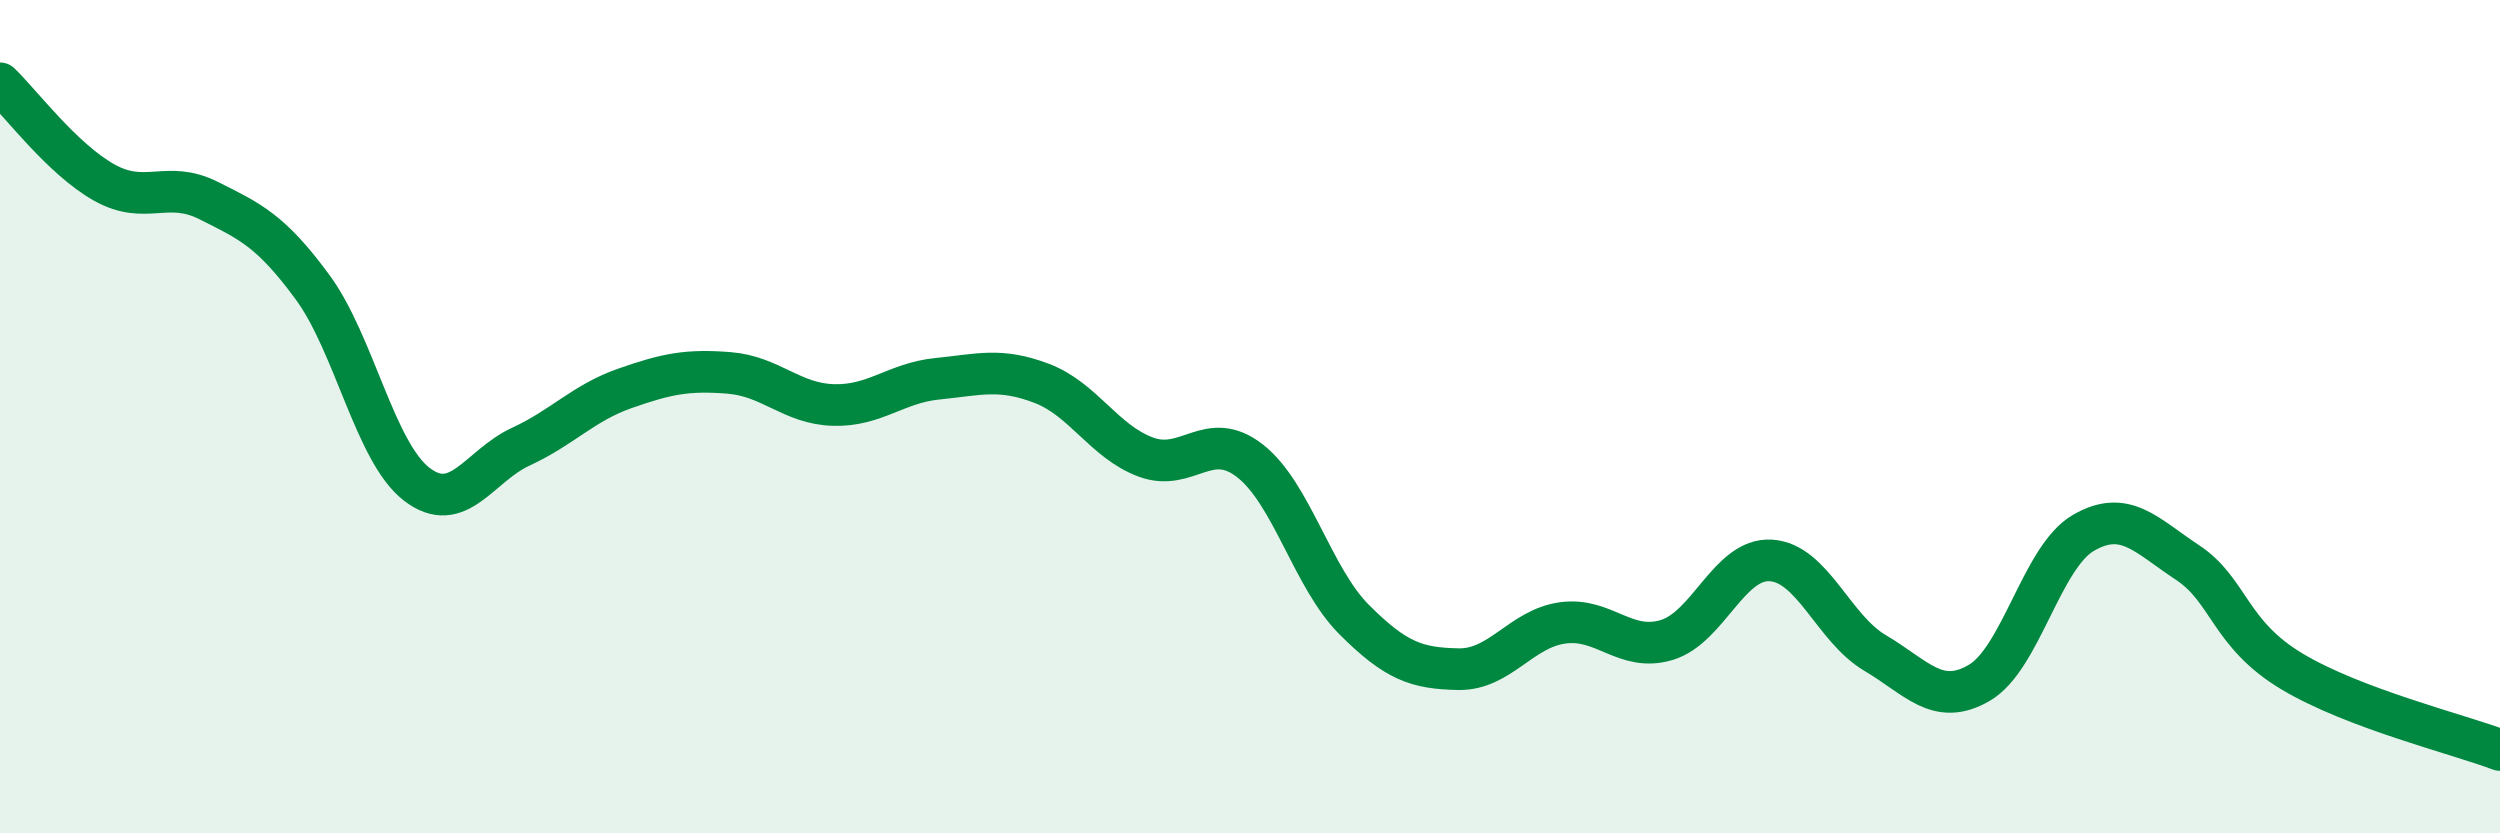
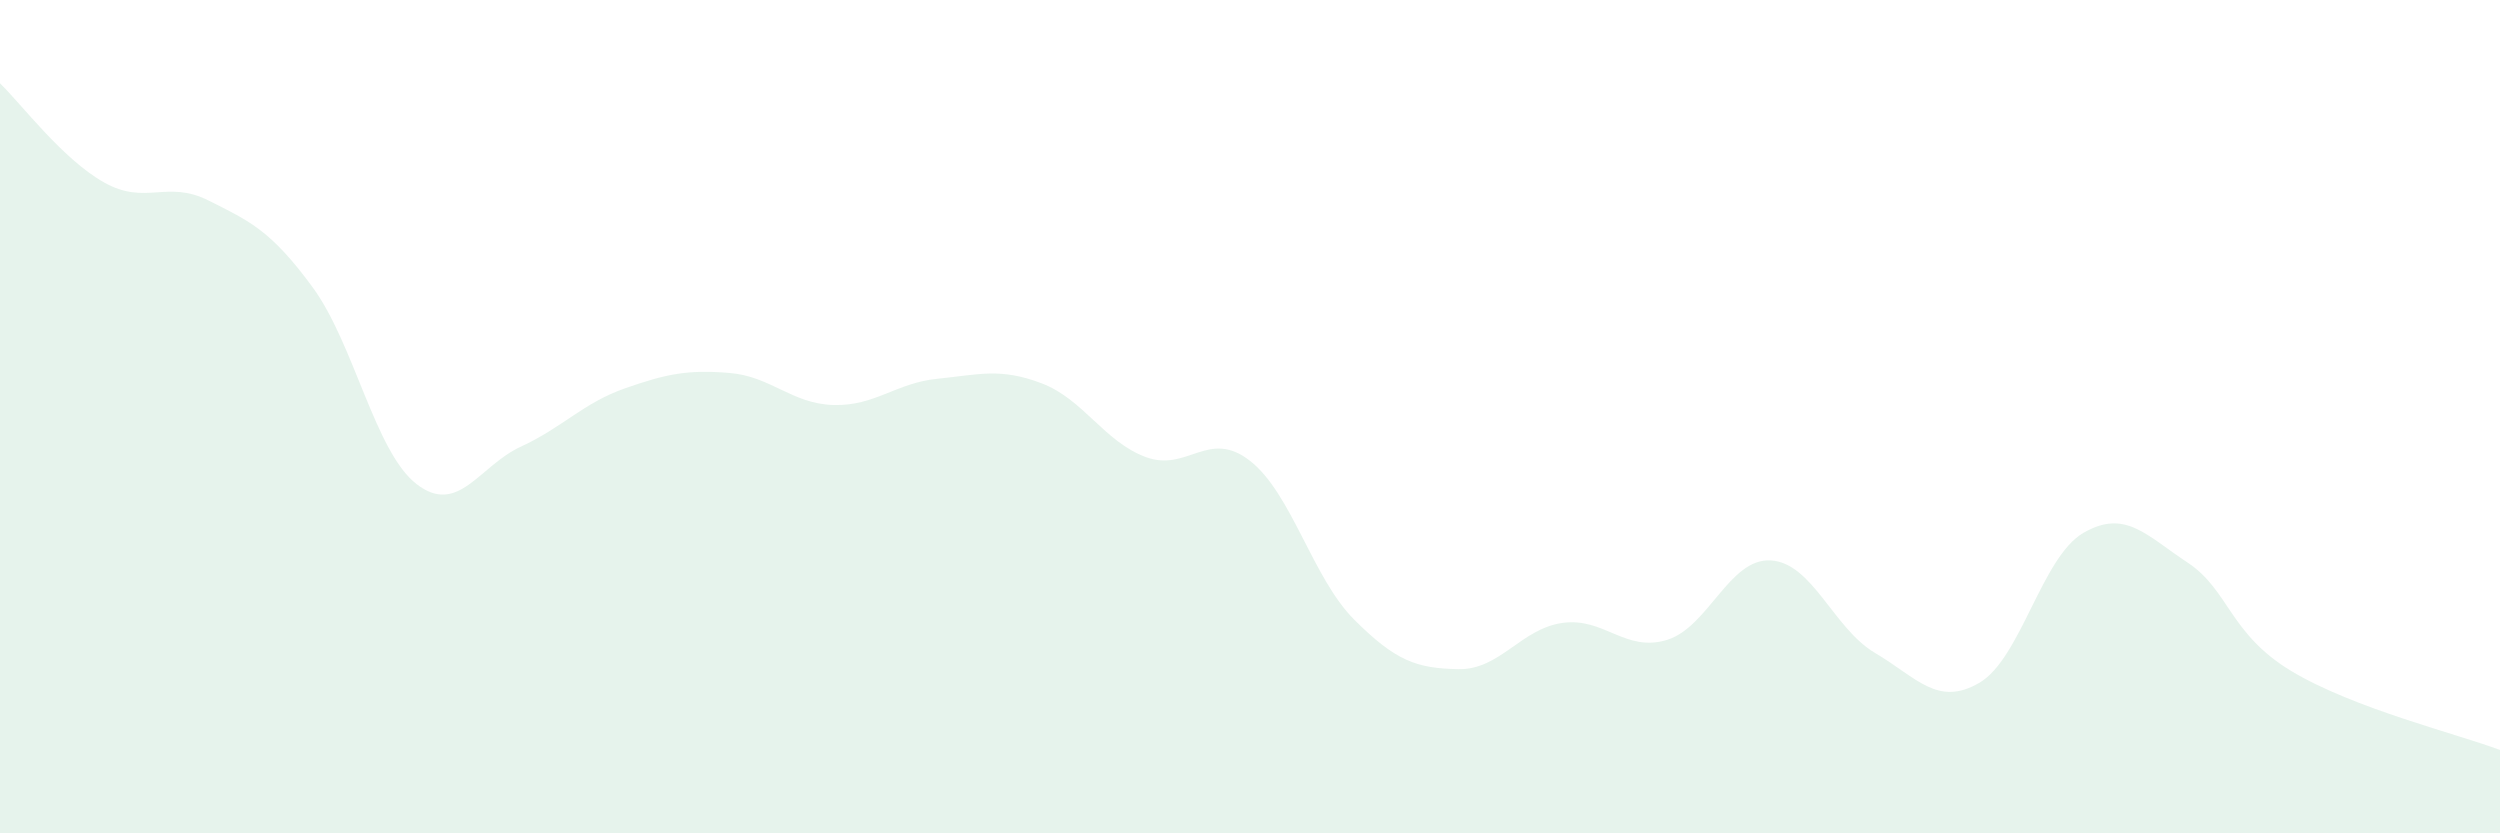
<svg xmlns="http://www.w3.org/2000/svg" width="60" height="20" viewBox="0 0 60 20">
  <path d="M 0,2 C 0.5,2.48 1.5,3.82 2.5,4.38 C 3.5,4.94 4,4.31 5,4.81 C 6,5.31 6.5,5.53 7.5,6.89 C 8.5,8.25 9,10.85 10,11.62 C 11,12.39 11.5,11.18 12.5,10.72 C 13.5,10.26 14,9.67 15,9.32 C 16,8.97 16.5,8.87 17.5,8.95 C 18.5,9.03 19,9.69 20,9.72 C 21,9.75 21.5,9.19 22.5,9.09 C 23.5,8.99 24,8.82 25,9.2 C 26,9.58 26.5,10.6 27.5,10.97 C 28.5,11.34 29,10.28 30,11.06 C 31,11.84 31.5,13.87 32.5,14.87 C 33.5,15.87 34,16.04 35,16.06 C 36,16.08 36.5,15.09 37.5,14.95 C 38.5,14.81 39,15.66 40,15.36 C 41,15.06 41.5,13.39 42.5,13.45 C 43.5,13.51 44,15.08 45,15.67 C 46,16.26 46.5,16.97 47.5,16.39 C 48.5,15.81 49,13.37 50,12.79 C 51,12.21 51.5,12.84 52.5,13.5 C 53.5,14.16 53.5,15.21 55,16.11 C 56.5,17.01 59,17.62 60,18L60 20L0 20Z" fill="#008740" opacity="0.1" stroke-linecap="round" stroke-linejoin="round" />
-   <path d="M 0,2 C 0.5,2.48 1.5,3.82 2.5,4.38 C 3.5,4.94 4,4.31 5,4.81 C 6,5.31 6.5,5.53 7.5,6.89 C 8.5,8.25 9,10.85 10,11.62 C 11,12.39 11.5,11.18 12.5,10.72 C 13.5,10.26 14,9.67 15,9.32 C 16,8.97 16.5,8.87 17.5,8.95 C 18.5,9.03 19,9.69 20,9.72 C 21,9.75 21.5,9.19 22.5,9.09 C 23.5,8.99 24,8.82 25,9.2 C 26,9.58 26.5,10.6 27.5,10.97 C 28.5,11.34 29,10.28 30,11.06 C 31,11.84 31.5,13.87 32.5,14.87 C 33.5,15.87 34,16.04 35,16.06 C 36,16.08 36.5,15.09 37.5,14.95 C 38.5,14.81 39,15.66 40,15.36 C 41,15.06 41.5,13.39 42.5,13.45 C 43.5,13.51 44,15.08 45,15.67 C 46,16.26 46.5,16.97 47.5,16.39 C 48.5,15.81 49,13.37 50,12.79 C 51,12.21 51.5,12.84 52.5,13.5 C 53.5,14.16 53.5,15.21 55,16.11 C 56.5,17.01 59,17.62 60,18" stroke="#008740" stroke-width="1" fill="none" stroke-linecap="round" stroke-linejoin="round" />
</svg>